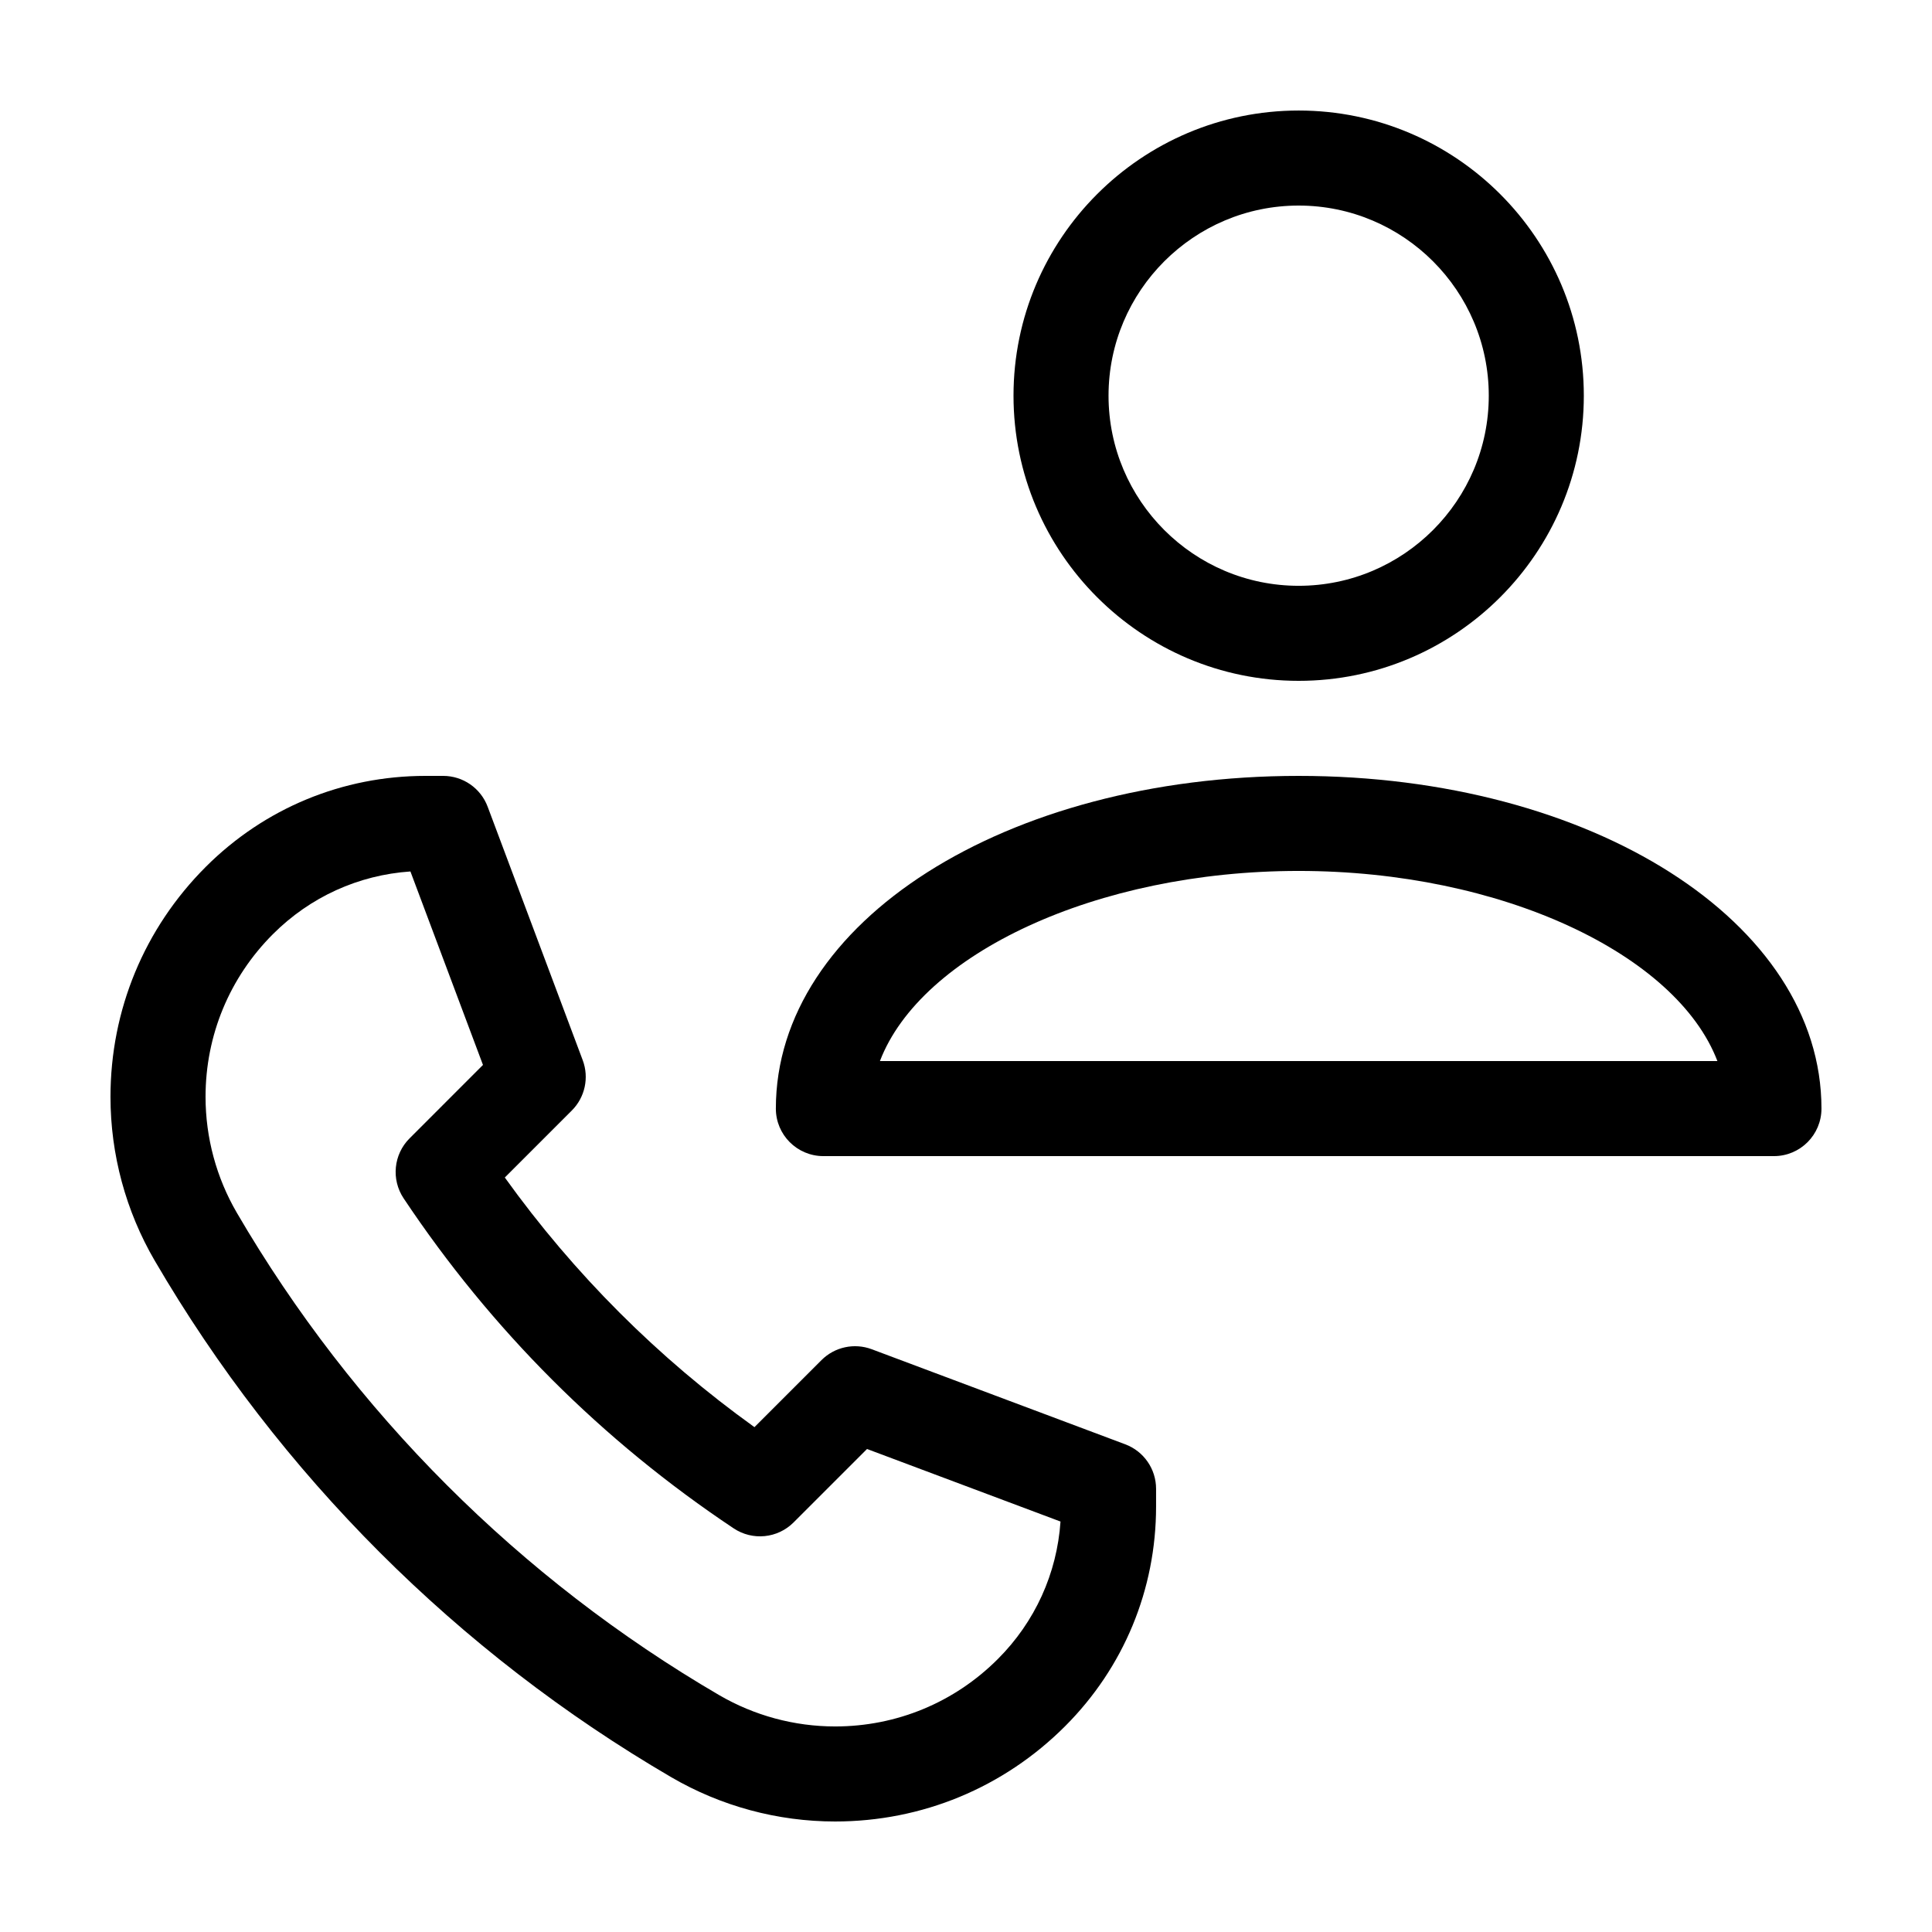
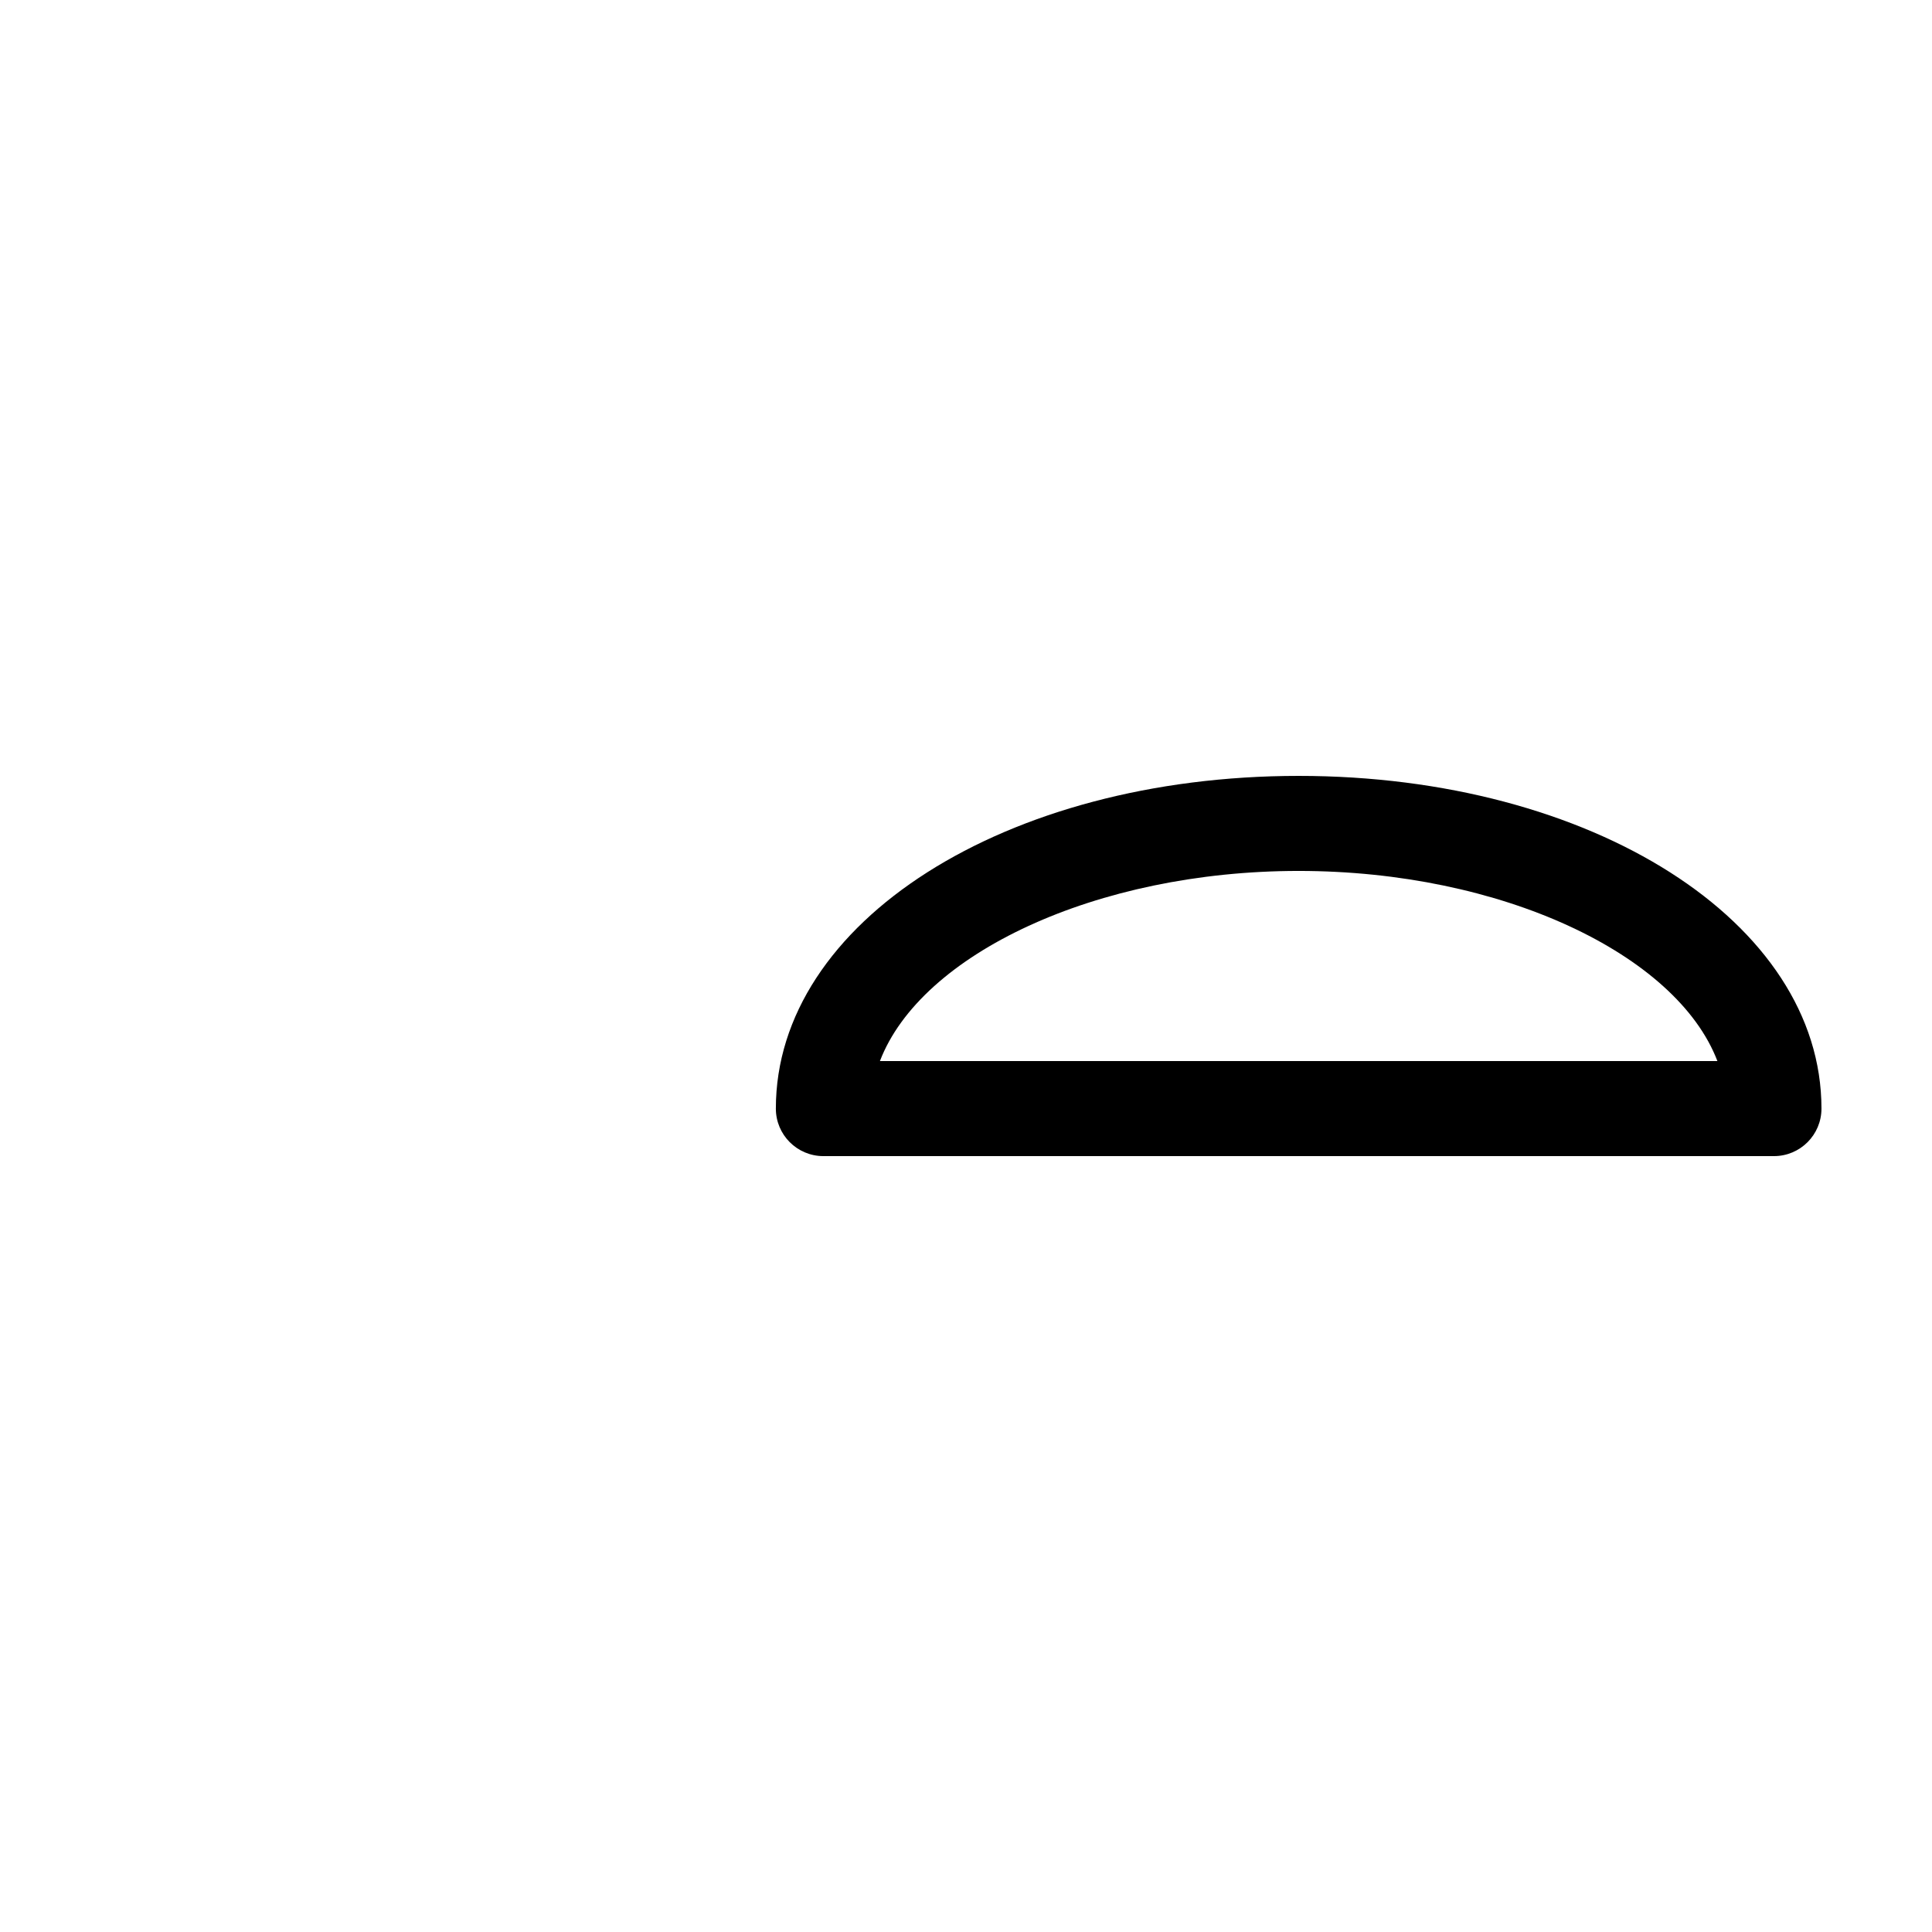
<svg xmlns="http://www.w3.org/2000/svg" fill="#000000" width="800px" height="800px" version="1.1" viewBox="144 144 512 512">
  <g>
-     <path d="m185.02 478.11c32.988 56.547 80.312 103.88 136.86 136.86 13.164 7.684 28.184 11.742 43.43 11.742 23.02 0 44.668-8.961 60.949-25.246 15.551-15.551 24.113-36.23 24.113-58.223v-4.695c0-5.25-3.254-9.949-8.172-11.793l-67.172-25.191c-4.629-1.738-9.844-0.609-13.332 2.887l-17.758 17.758c-25.582-18.379-47.777-40.57-66.156-66.156l17.758-17.758c3.492-3.492 4.621-8.707 2.887-13.332l-25.191-67.172c-1.84-4.918-6.543-8.172-11.793-8.172h-4.695c-21.992 0-42.672 8.566-58.227 24.117-16.281 16.285-25.242 37.926-25.242 60.945 0 15.246 4.059 30.266 11.738 43.43zm31.316-86.559c9.855-9.855 22.668-15.664 36.43-16.605l19.227 51.273-19.453 19.457c-4.246 4.242-4.906 10.898-1.578 15.891 23.215 34.824 52.637 64.246 87.461 87.461 4.996 3.336 11.652 2.672 15.891-1.578l19.457-19.453 51.273 19.227c-0.941 13.766-6.75 26.582-16.602 36.43-11.516 11.527-26.836 17.871-43.129 17.871-10.793 0-21.418-2.871-30.738-8.309-52.805-30.805-96.992-74.992-127.8-127.8-5.434-9.316-8.305-19.945-8.305-30.738 0-16.285 6.34-31.609 17.863-43.129z" />
-     <path d="m412.59 248.86c0 41.672 33.902 75.57 75.57 75.57 41.672 0 75.57-33.902 75.57-75.57 0-41.672-33.902-75.57-75.57-75.57-41.668 0-75.57 33.902-75.57 75.57zm125.95 0c0 27.781-22.602 50.383-50.383 50.383s-50.383-22.602-50.383-50.383 22.602-50.383 50.383-50.383c27.781 0.004 50.383 22.602 50.383 50.383z" />
    <path d="m488.16 349.62c-77.688 0-138.55 38.727-138.55 88.168 0 6.957 5.637 12.594 12.594 12.594h251.91c6.957 0 12.594-5.637 12.594-12.594 0-49.441-60.859-88.168-138.55-88.168zm-110.97 75.57c10.836-28.344 57.262-50.383 110.97-50.383 53.711 0 100.13 22.035 110.97 50.383z" />
  </g>
</svg>